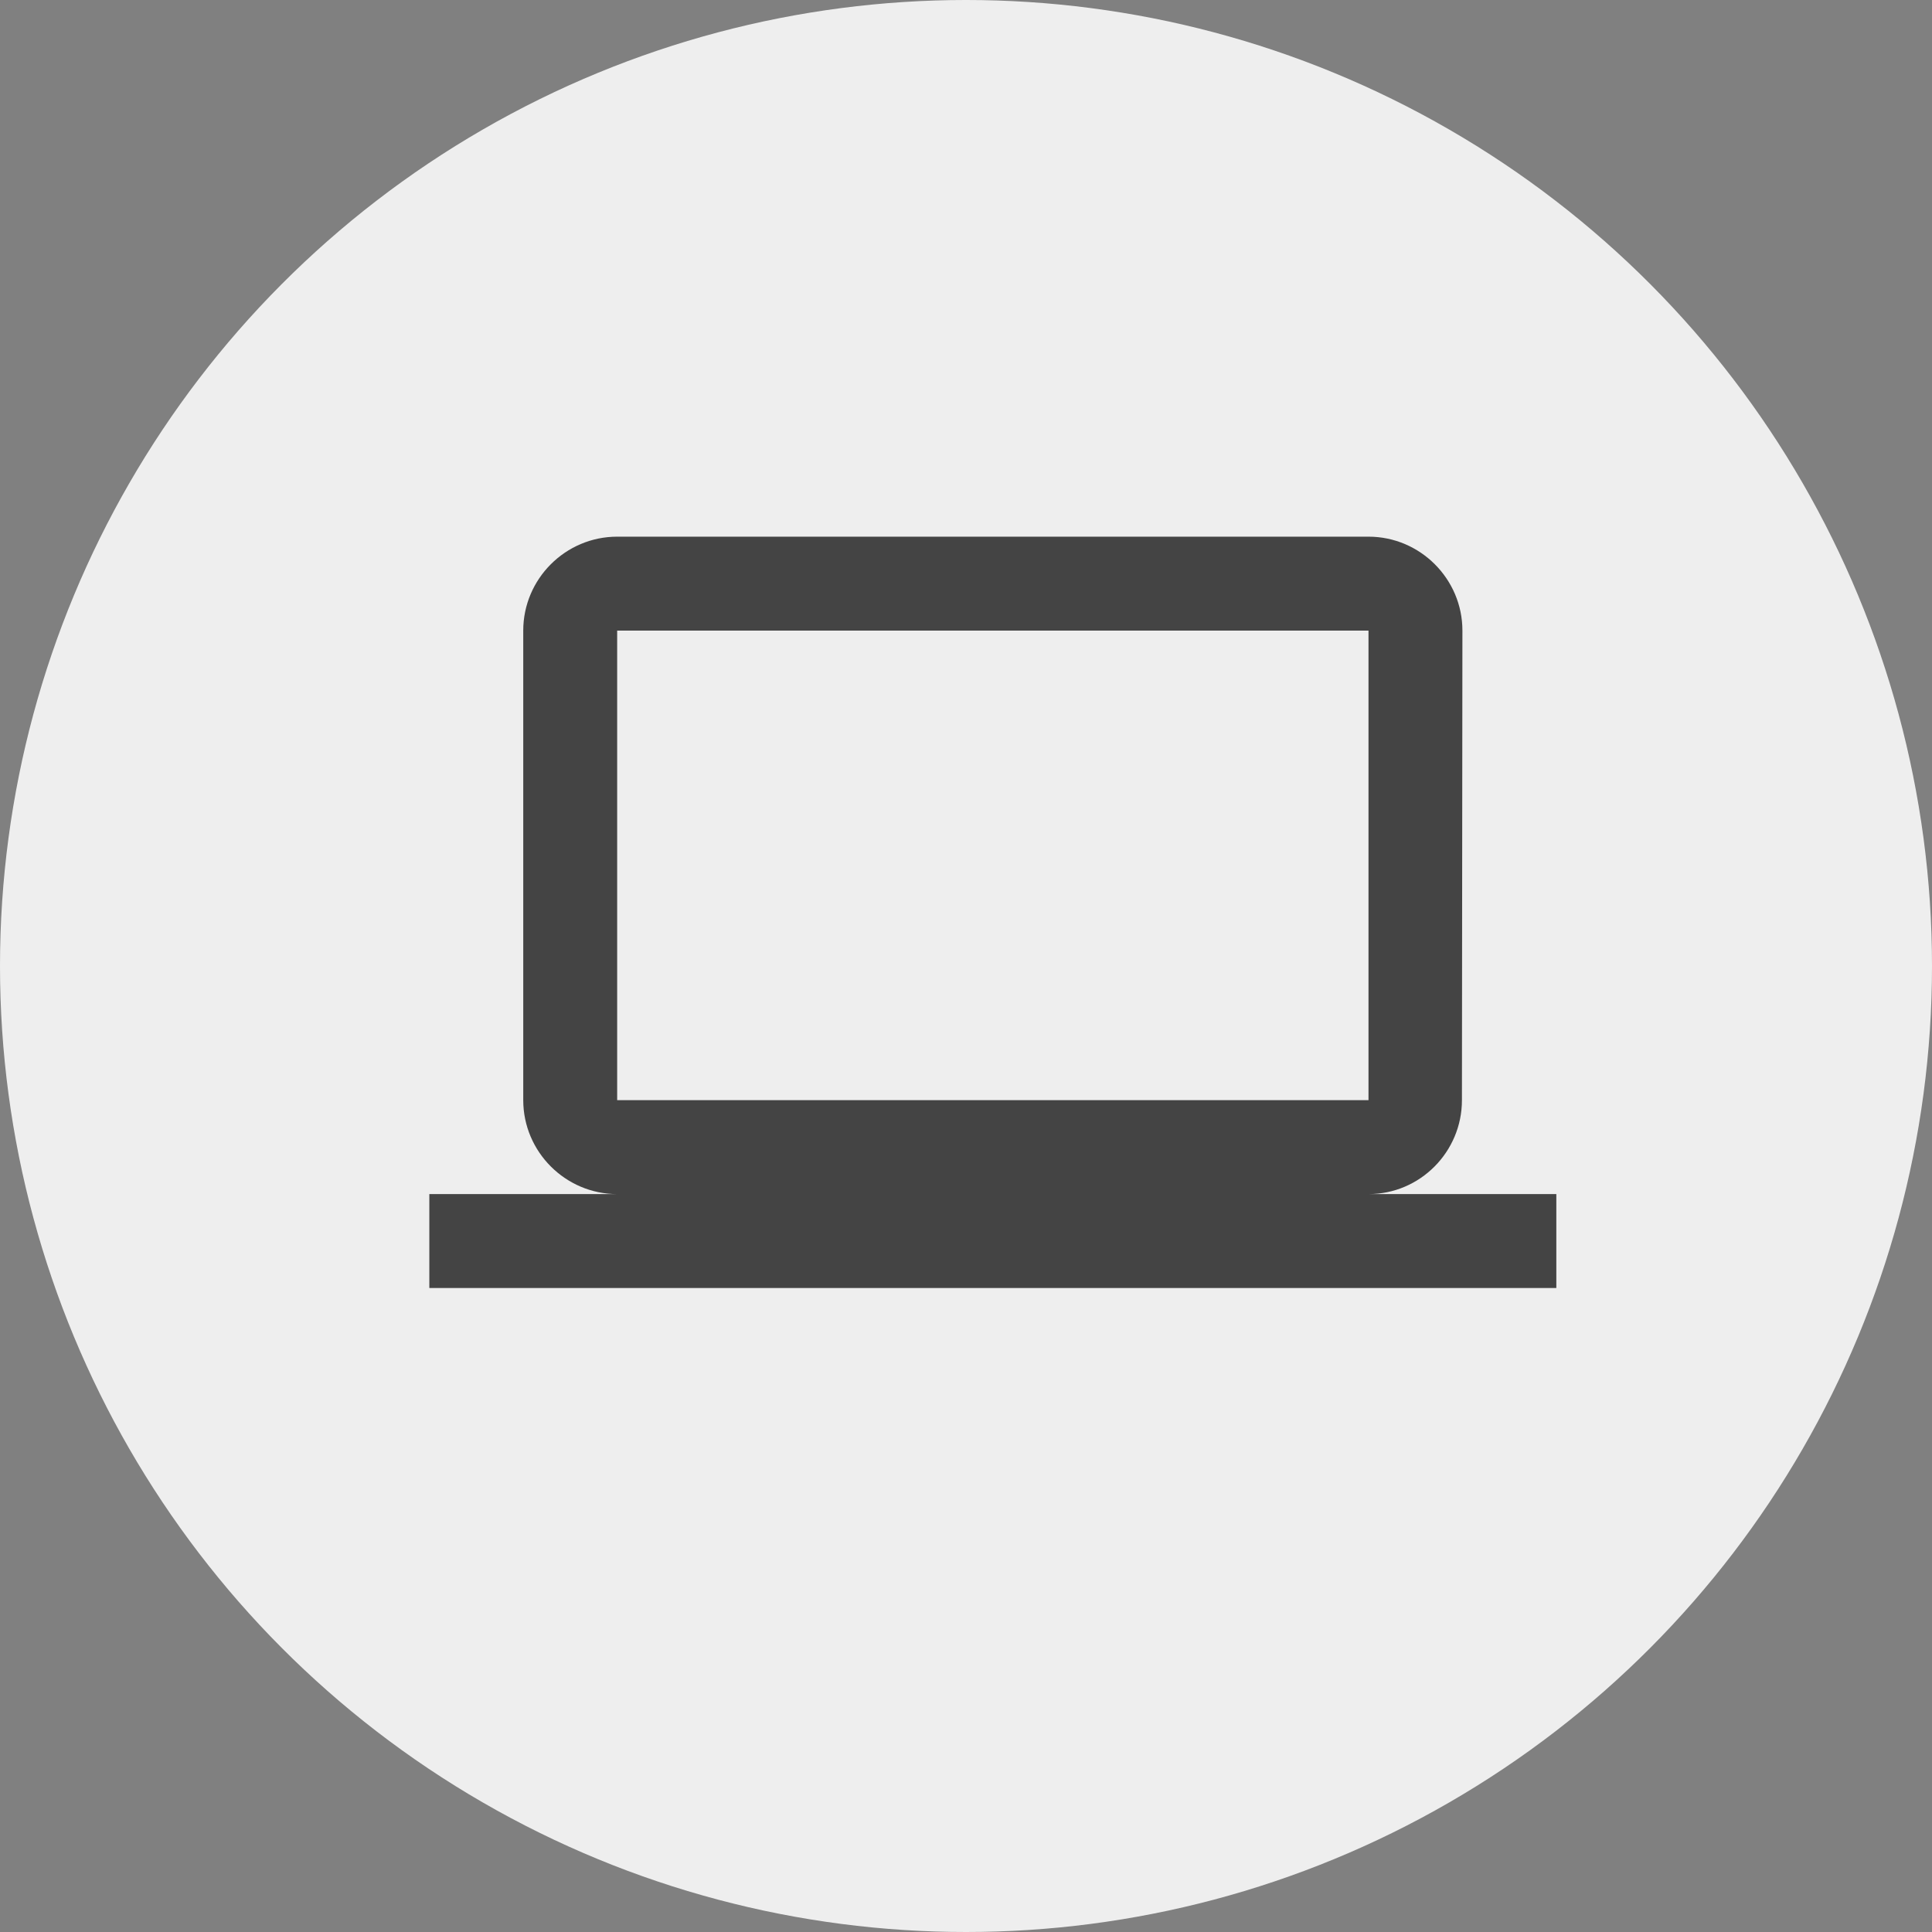
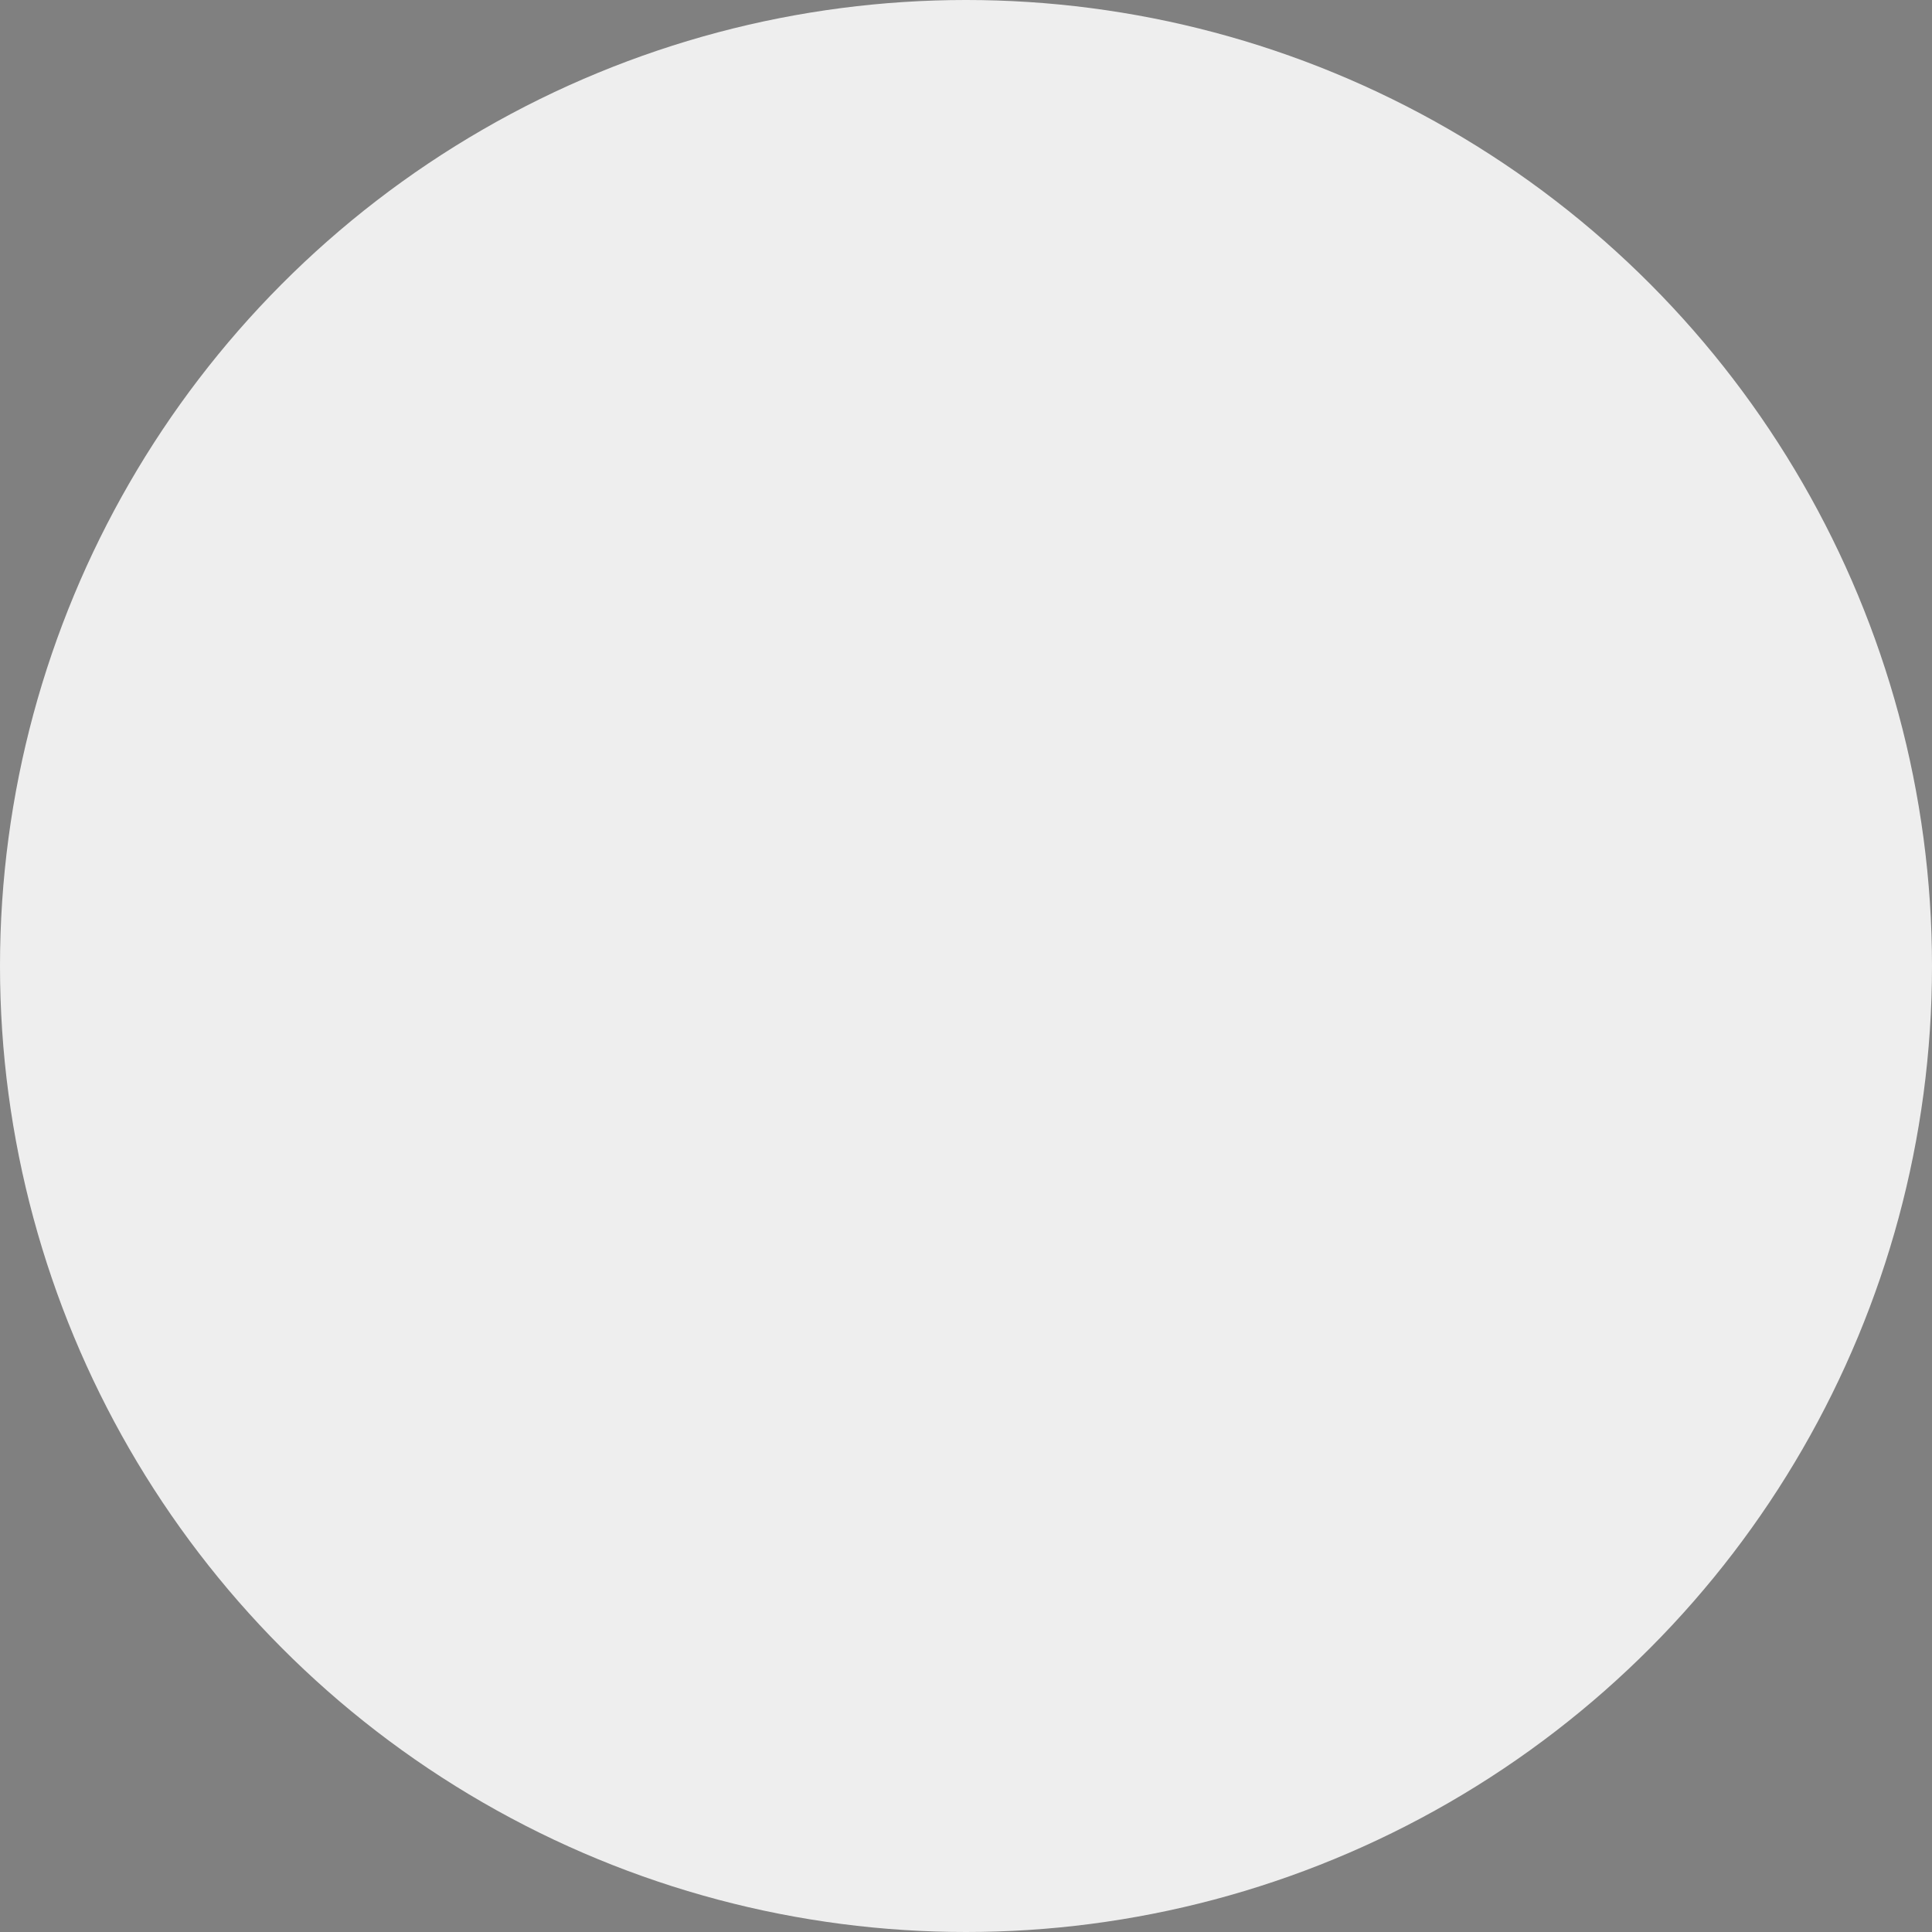
<svg xmlns="http://www.w3.org/2000/svg" width="36" height="36" viewBox="0 0 36 36">
  <rect x="0" y="0" width="36" height="36" fill="#808080" stroke="none" />
  <title>icon-my_computer</title>
  <g fill="none" fill-rule="evenodd">
    <circle fill="#EEE" cx="18" cy="18" r="18" />
-     <path d="M25.5 22.25c.962 0 1.741-.788 1.741-1.75l.009-8.75c0-.963-.788-1.75-1.75-1.75h-14c-.963 0-1.75.787-1.75 1.75v8.75c0 .962.787 1.75 1.75 1.75H8V24h21v-1.75h-3.5zm-14-10.5h14v8.75h-14v-8.75z" fill="#444" />
  </g>
</svg>